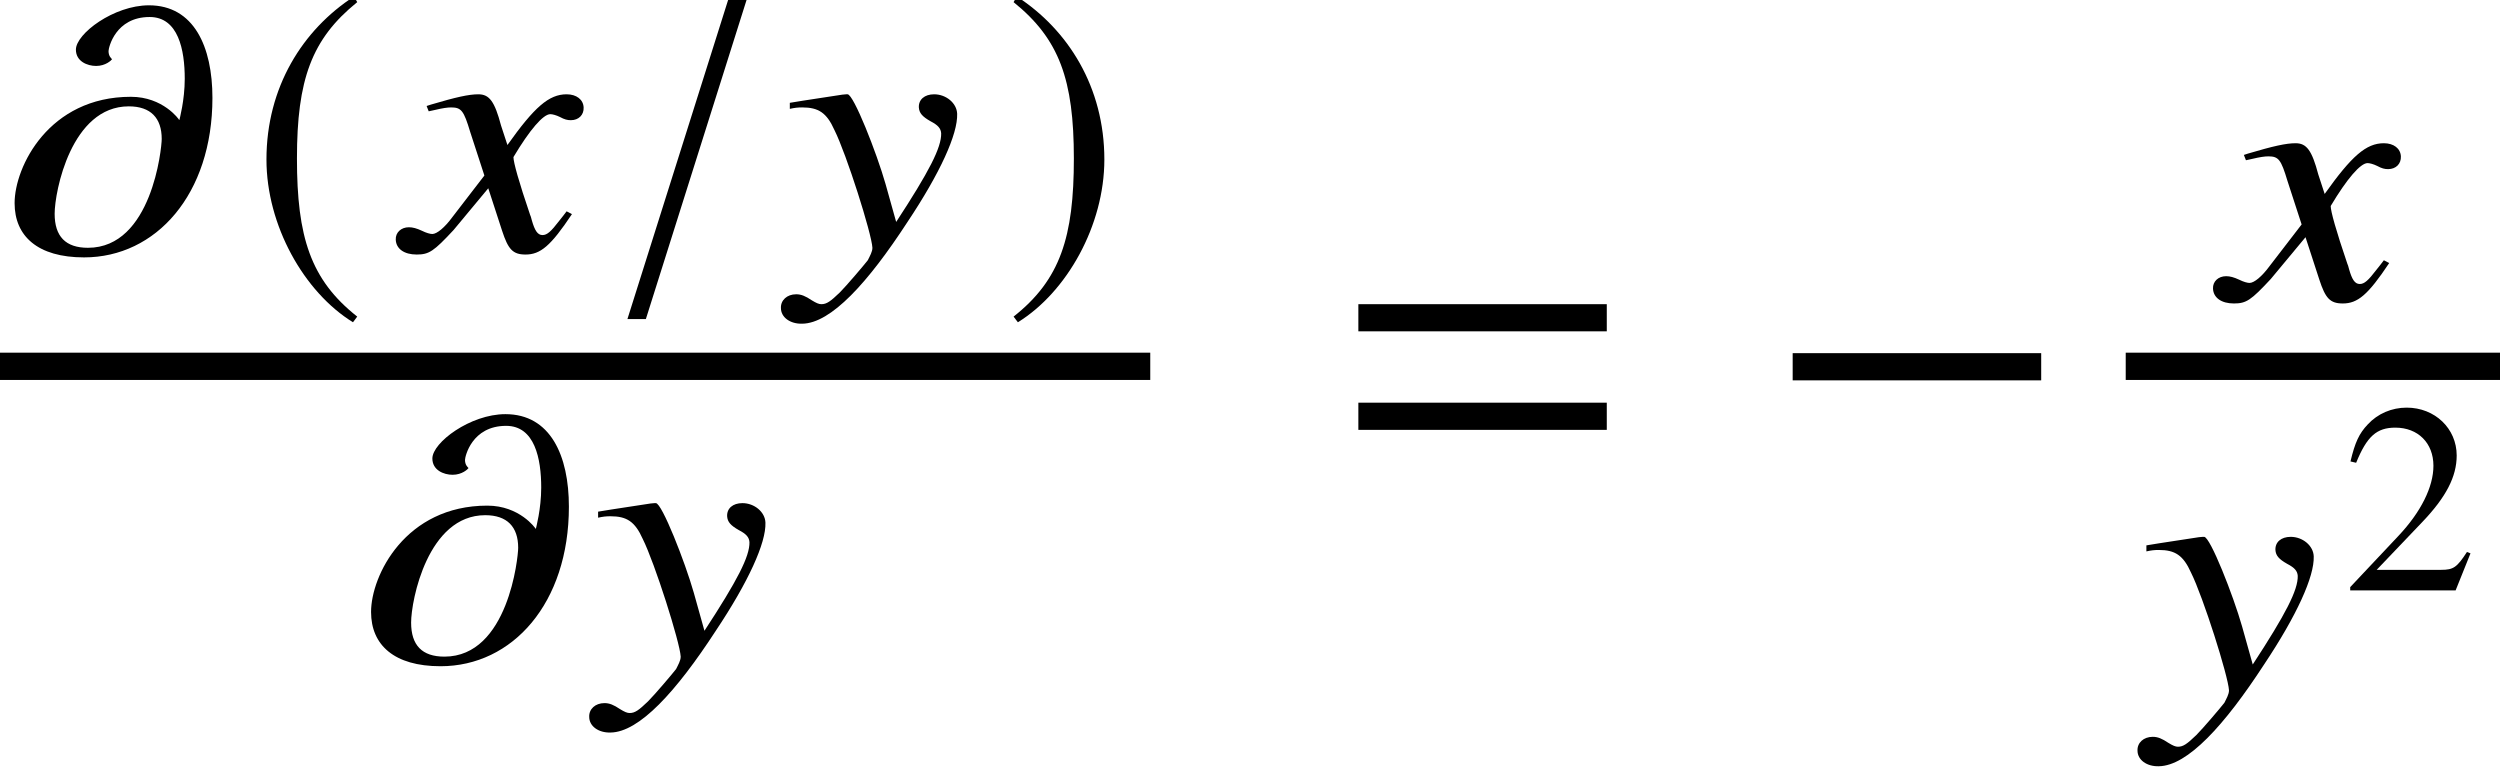
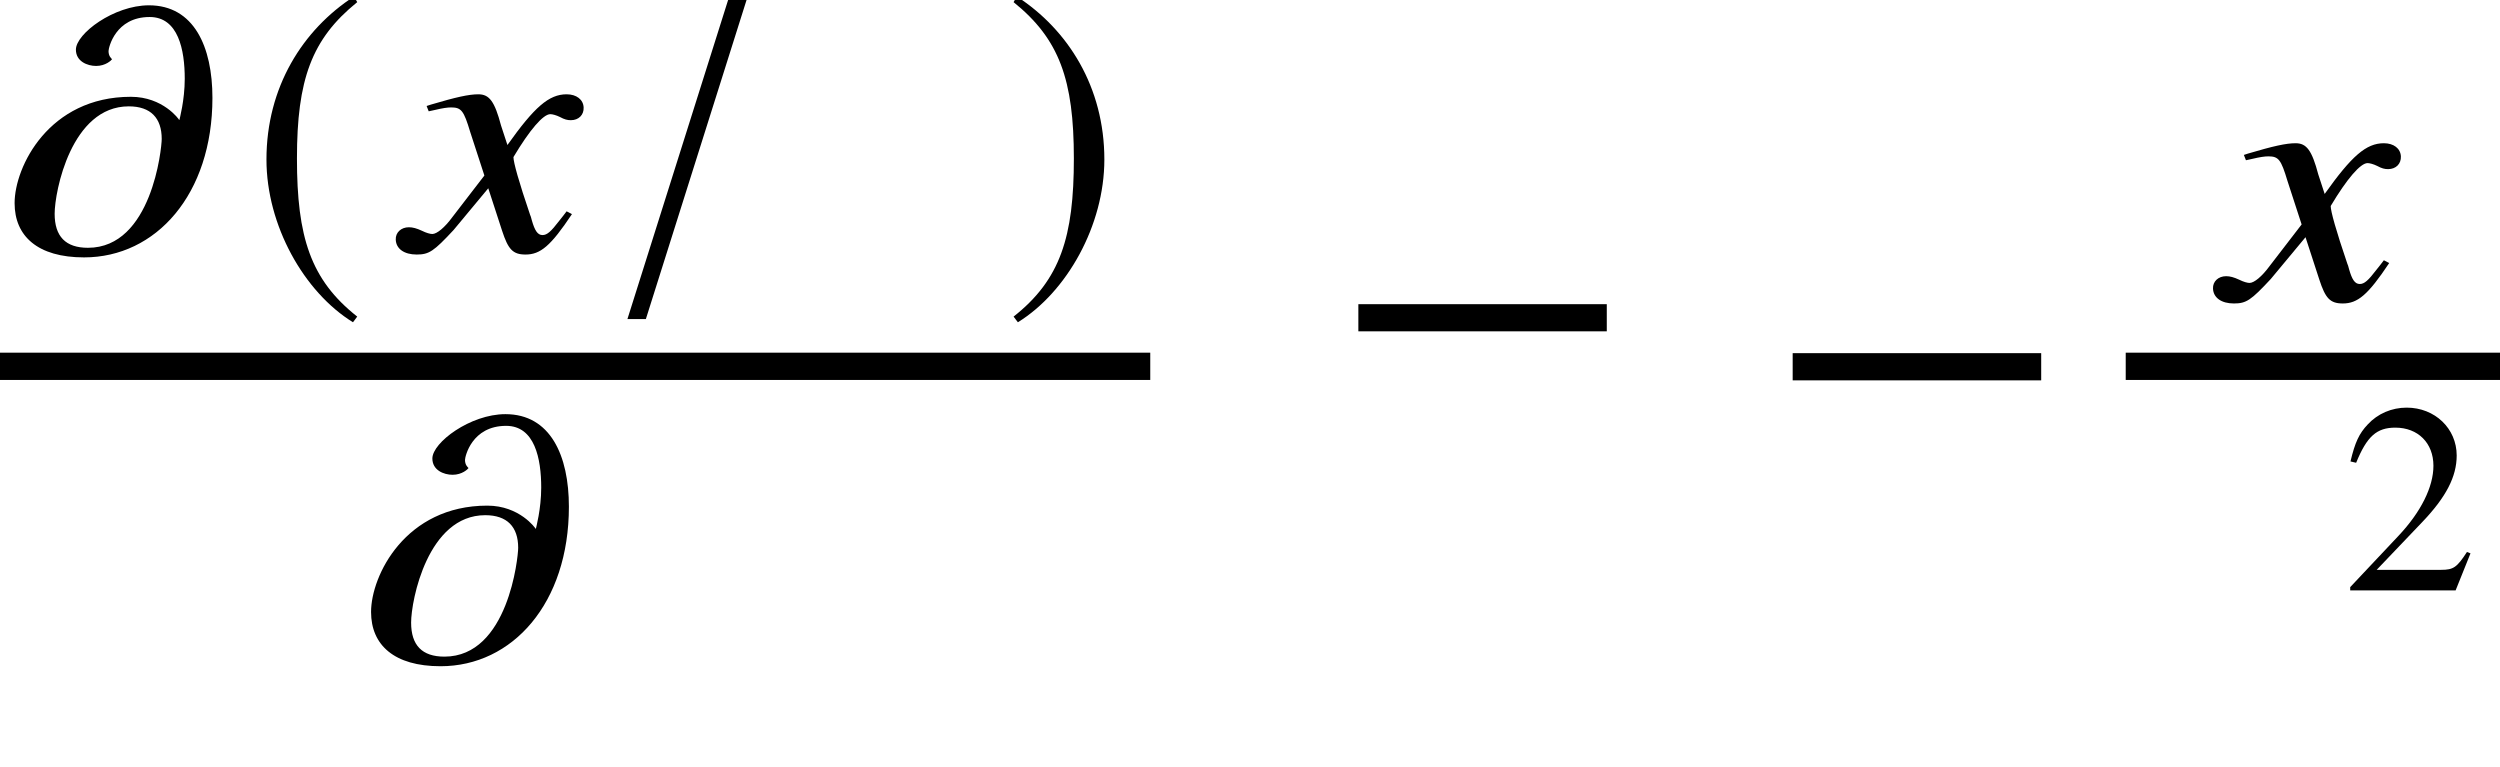
<svg xmlns="http://www.w3.org/2000/svg" xmlns:xlink="http://www.w3.org/1999/xlink" version="1.1" width="55.994pt" height="17.169pt" viewBox="71.93 57.808 55.994 17.169">
  <defs>
    <path id="g14-50" d="M2.876-.829L2.797-.86C2.573-.515 2.494-.46 2.222-.46H.775L1.792-1.526C2.331-2.089 2.567-2.549 2.567-3.021C2.567-3.627 2.077-4.093 1.447-4.093C1.114-4.093 .799-3.96 .575-3.717C.381-3.512 .291-3.318 .188-2.888L.315-2.858C.557-3.451 .775-3.645 1.193-3.645C1.701-3.645 2.046-3.3 2.046-2.791C2.046-2.319 1.768-1.756 1.259-1.217L.182-.073V0H2.543L2.876-.829Z" />
    <path id="g10-71" d="M3.692-.818L3.573-.881C3.518-.802 3.478-.762 3.406-.667C3.224-.429 3.136-.349 3.033-.349C2.922-.349 2.859-.453 2.795-.675C2.779-.746 2.763-.786 2.755-.802C2.501-1.548 2.382-1.977 2.382-2.096C2.747-2.708 3.049-3.057 3.208-3.057C3.256-3.057 3.343-3.033 3.422-2.994C3.526-2.938 3.589-2.922 3.668-2.922C3.843-2.922 3.962-3.041 3.954-3.208C3.946-3.383 3.795-3.502 3.573-3.502C3.176-3.502 2.851-3.216 2.247-2.366L2.104-2.803C1.961-3.343 1.842-3.502 1.596-3.502C1.382-3.502 1.096-3.438 .532-3.271L.437-3.24L.484-3.121L.627-3.152C.794-3.192 .905-3.208 .985-3.208C1.215-3.208 1.27-3.136 1.413-2.66L1.731-1.683L1.016-.754C.842-.516 .667-.373 .564-.373C.516-.373 .429-.397 .333-.445C.214-.5 .127-.524 .04-.524C-.135-.524-.262-.405-.254-.246C-.246-.04-.064 .087 .214 .087S.596 .016 1.04-.461L1.818-1.397L2.128-.445C2.263-.032 2.366 .087 2.652 .087C2.986 .087 3.216-.103 3.692-.818Z" />
-     <path id="g10-72" d="M3.772-3.065C3.764-3.303 3.526-3.502 3.256-3.502C3.041-3.502 2.906-3.383 2.914-3.208C2.922-3.081 2.994-3.001 3.176-2.898C3.343-2.811 3.406-2.739 3.414-2.628C3.422-2.311 3.144-1.771 2.406-.643L2.168-1.493C1.969-2.192 1.453-3.502 1.318-3.502H1.286L1.199-3.494L.318-3.359L.024-3.311V-3.176C.135-3.2 .199-3.208 .302-3.208C.667-3.208 .85-3.089 1.024-2.7C1.294-2.16 1.858-.381 1.874-.064C1.874 .024 1.818 .119 1.771 .214C1.691 .318 1.294 .786 1.143 .937C.937 1.135 .85 1.199 .731 1.199C.675 1.199 .619 1.175 .516 1.112C.373 1.016 .278 .977 .167 .977C-.04 .977-.183 1.112-.175 1.286C-.175 1.493 .032 1.644 .302 1.636C.945 1.628 1.771 .723 2.66-.643C3.391-1.739 3.788-2.612 3.772-3.065Z" />
    <path id="g10-109" d="M4.59-3.422C4.59-4.566 4.177-5.495 3.168-5.495C2.382-5.495 1.532-4.859 1.532-4.502C1.532-4.24 1.787-4.137 1.985-4.137C2.199-4.137 2.327-4.264 2.342-4.288C2.319-4.312 2.263-4.359 2.263-4.47C2.263-4.542 2.414-5.233 3.184-5.233C3.827-5.233 3.97-4.494 3.97-3.851C3.97-3.367 3.851-2.938 3.851-2.93H3.843C3.843-2.938 3.486-3.446 2.763-3.446C.929-3.446 .159-1.882 .159-1.064C.159-.326 .675 .151 1.715 .151C3.327 .151 4.59-1.263 4.59-3.422ZM3.454-2.501C3.454-2.295 3.232-.064 1.802-.064C1.302-.064 1.056-.318 1.056-.826C1.056-1.326 1.429-3.232 2.716-3.232C3.208-3.232 3.454-2.97 3.454-2.501Z" />
    <use id="g7-0" xlink:href="#g4-0" transform="scale(1.369)" />
-     <path id="g1-61" d="M5.999-3.587V-4.195H.435V-3.587H5.999ZM5.999-1.38V-1.989H.435V-1.38H5.999Z" />
+     <path id="g1-61" d="M5.999-3.587V-4.195H.435V-3.587H5.999ZM5.999-1.38V-1.989H.435H5.999Z" />
    <path id="g4-0" d="M4.558-1.818V-2.263H.492V-1.818H4.558Z" />
    <path id="g4-157" d="M.492 1.532H.905L3.16-5.614H2.747L.492 1.532Z" />
    <path id="g4-185" d="M2.342-5.693C1.191-4.947 .381-3.66 .381-2.041C.381-.564 1.223 .929 2.319 1.604L2.414 1.477C1.366 .651 1.064-.31 1.064-2.064C1.064-3.827 1.39-4.74 2.414-5.566L2.342-5.693Z" />
    <path id="g4-186" d="M.302-5.693L.23-5.566C1.255-4.74 1.58-3.827 1.58-2.064C1.58-.31 1.278 .651 .23 1.477L.326 1.604C1.421 .929 2.263-.564 2.263-2.041C2.263-3.66 1.453-4.947 .302-5.693Z" />
  </defs>
  <g id="page1">
    <use x="72.098" y="63.422" xlink:href="#g10-109" />
    <use x="77.517" y="63.422" xlink:href="#g4-185" />
    <use x="81.048" y="63.422" xlink:href="#g10-71" />
    <use x="85.491" y="63.422" xlink:href="#g4-157" />
    <use x="89.596" y="63.422" xlink:href="#g10-72" />
    <use x="94.402" y="63.422" xlink:href="#g4-186" />
    <rect x="71.93" y="65.707" height=".611" width="25.763" />
    <use x="80.082" y="72.579" xlink:href="#g10-109" />
    <use x="85.302" y="72.579" xlink:href="#g10-72" />
    <use x="101.919" y="68.816" xlink:href="#g1-61" />
    <use x="111.408" y="68.816" xlink:href="#g7-0" />
    <use x="121.75" y="64.518" xlink:href="#g10-71" />
    <rect x="119.541" y="65.707" height=".611" width="8.383" />
    <use x="119.98" y="73.334" xlink:href="#g10-72" />
    <use x="124.387" y="71.031" xlink:href="#g14-50" />
  </g>
</svg>